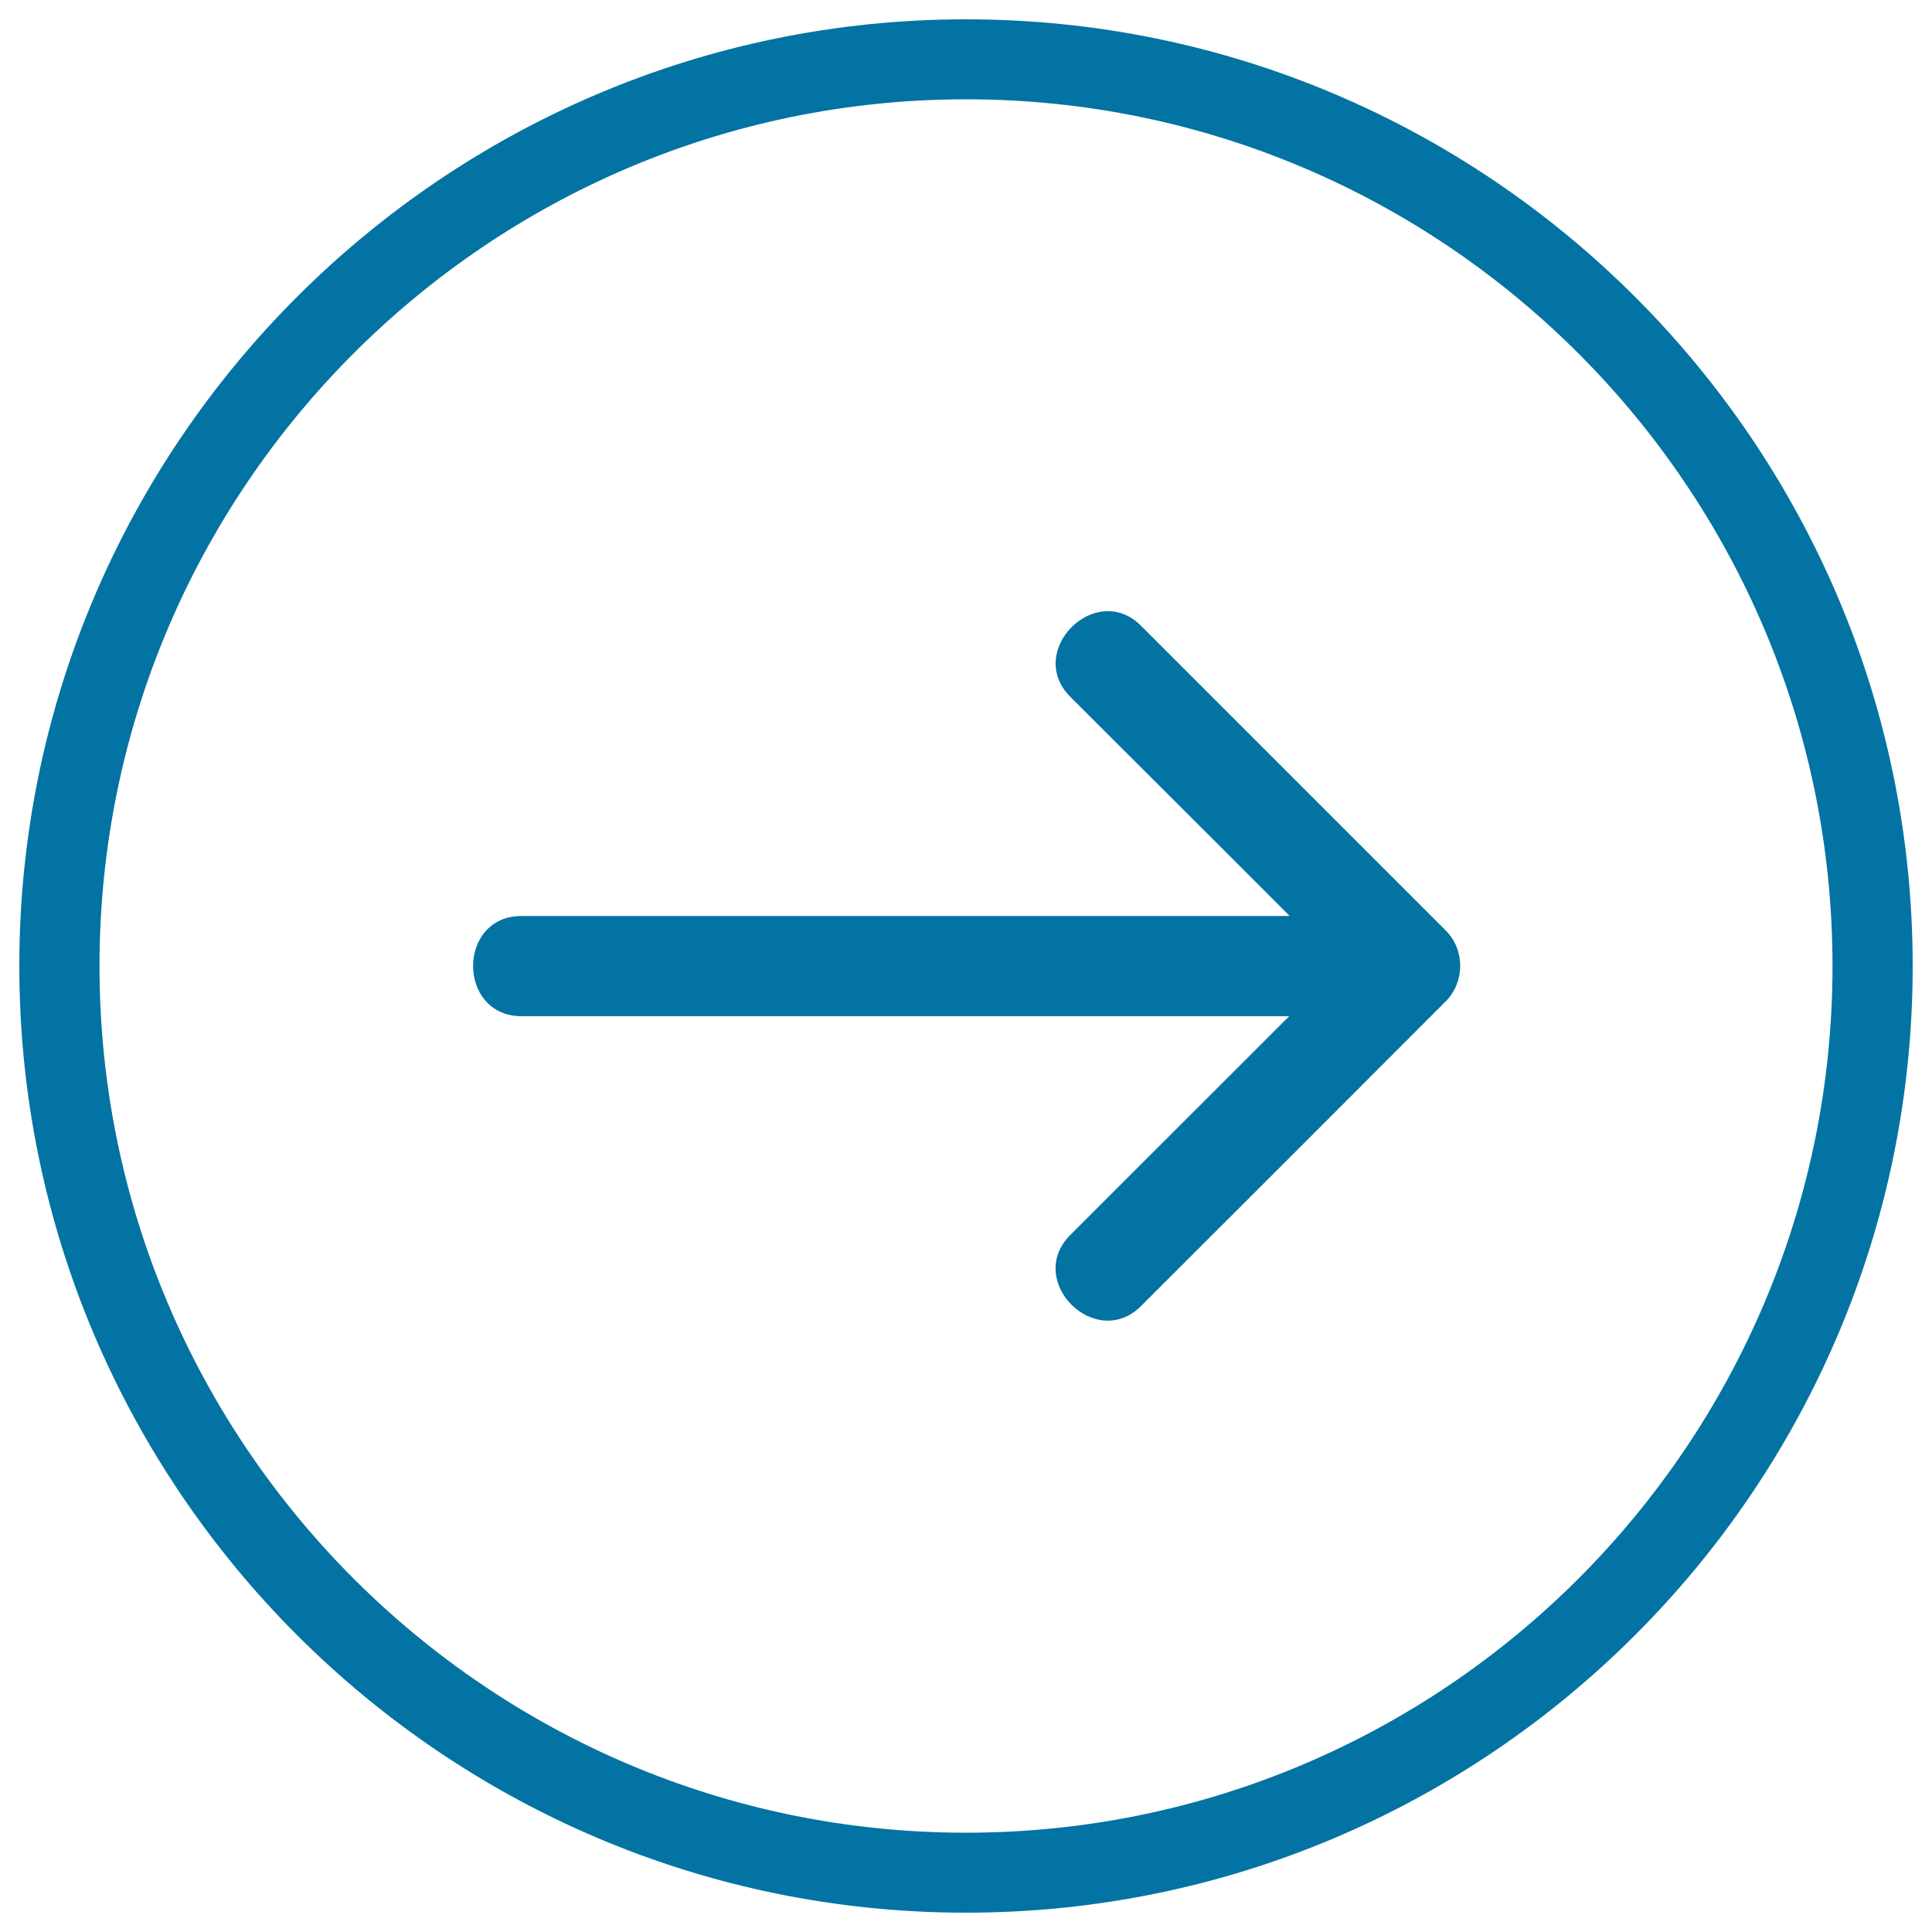
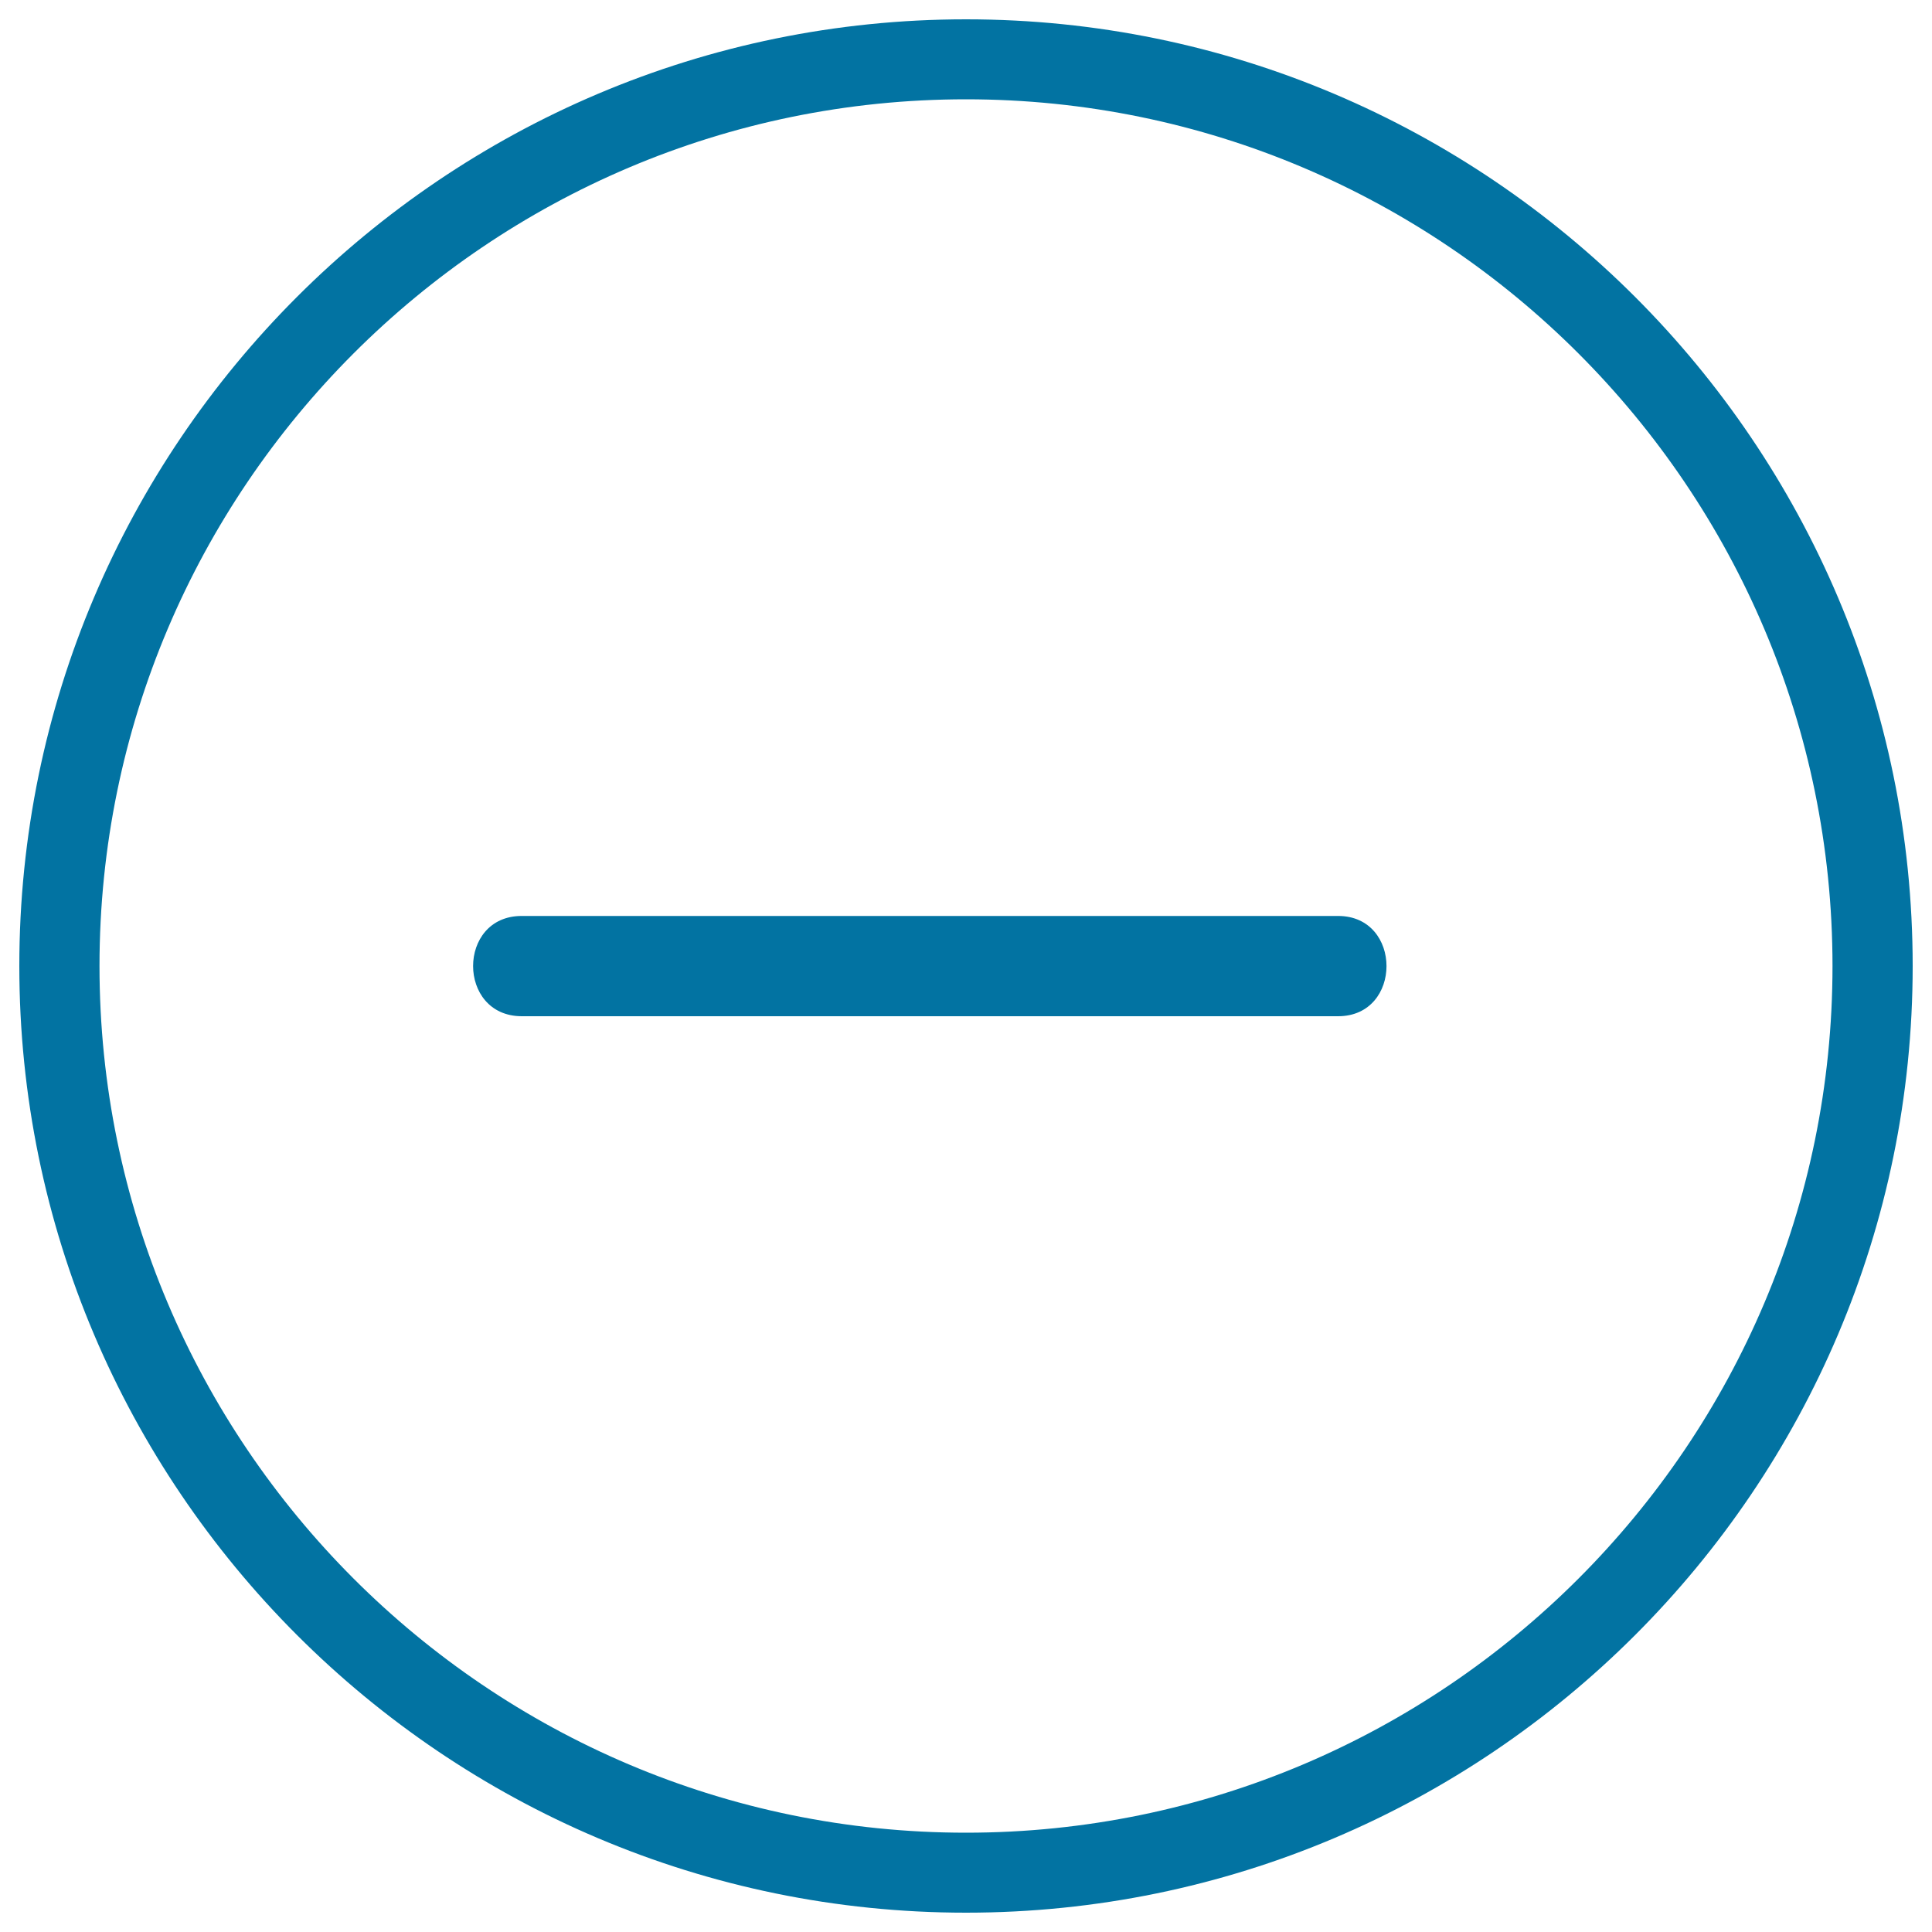
<svg xmlns="http://www.w3.org/2000/svg" viewBox="0 0 1000 1000" style="fill:#0273a2">
  <title>Arrow right in circle SVG icon</title>
  <path d="M10,500C10,229.8,229.9,10,500,10c270.2,0,490,219.8,490,490c0,270.2-219.8,490-490,490C229.9,990,10,770.1,10,500z M51.5,500c0,247.3,201.1,448.6,448.5,448.6c247.4,0,448.5-201.2,448.5-448.6c0-247.4-201.2-448.6-448.5-448.6C252.7,51.4,51.5,252.6,51.5,500z" />
  <path d="M270,474.1c140.8,0,281.7,0,422.6,0c33.4,0,33.4,51.9,0,51.9c-140.9,0-281.7,0-422.6,0C236.5,525.9,236.5,474.1,270,474.1L270,474.1z" />
-   <path d="M590.7,324c52.6,52.6,105.1,105.1,157.6,157.6c10,10,10,26.6,0,36.7c-52.5,52.6-105,105.1-157.6,157.6c-23.6,23.7-60.4-13-36.7-36.7c52.7-52.6,105.1-105.1,157.7-157.6c0,12.2,0,24.4,0,36.7c-52.5-52.6-105-105.1-157.7-157.6C530.4,337,567.2,300.3,590.7,324L590.7,324z" />
</svg>